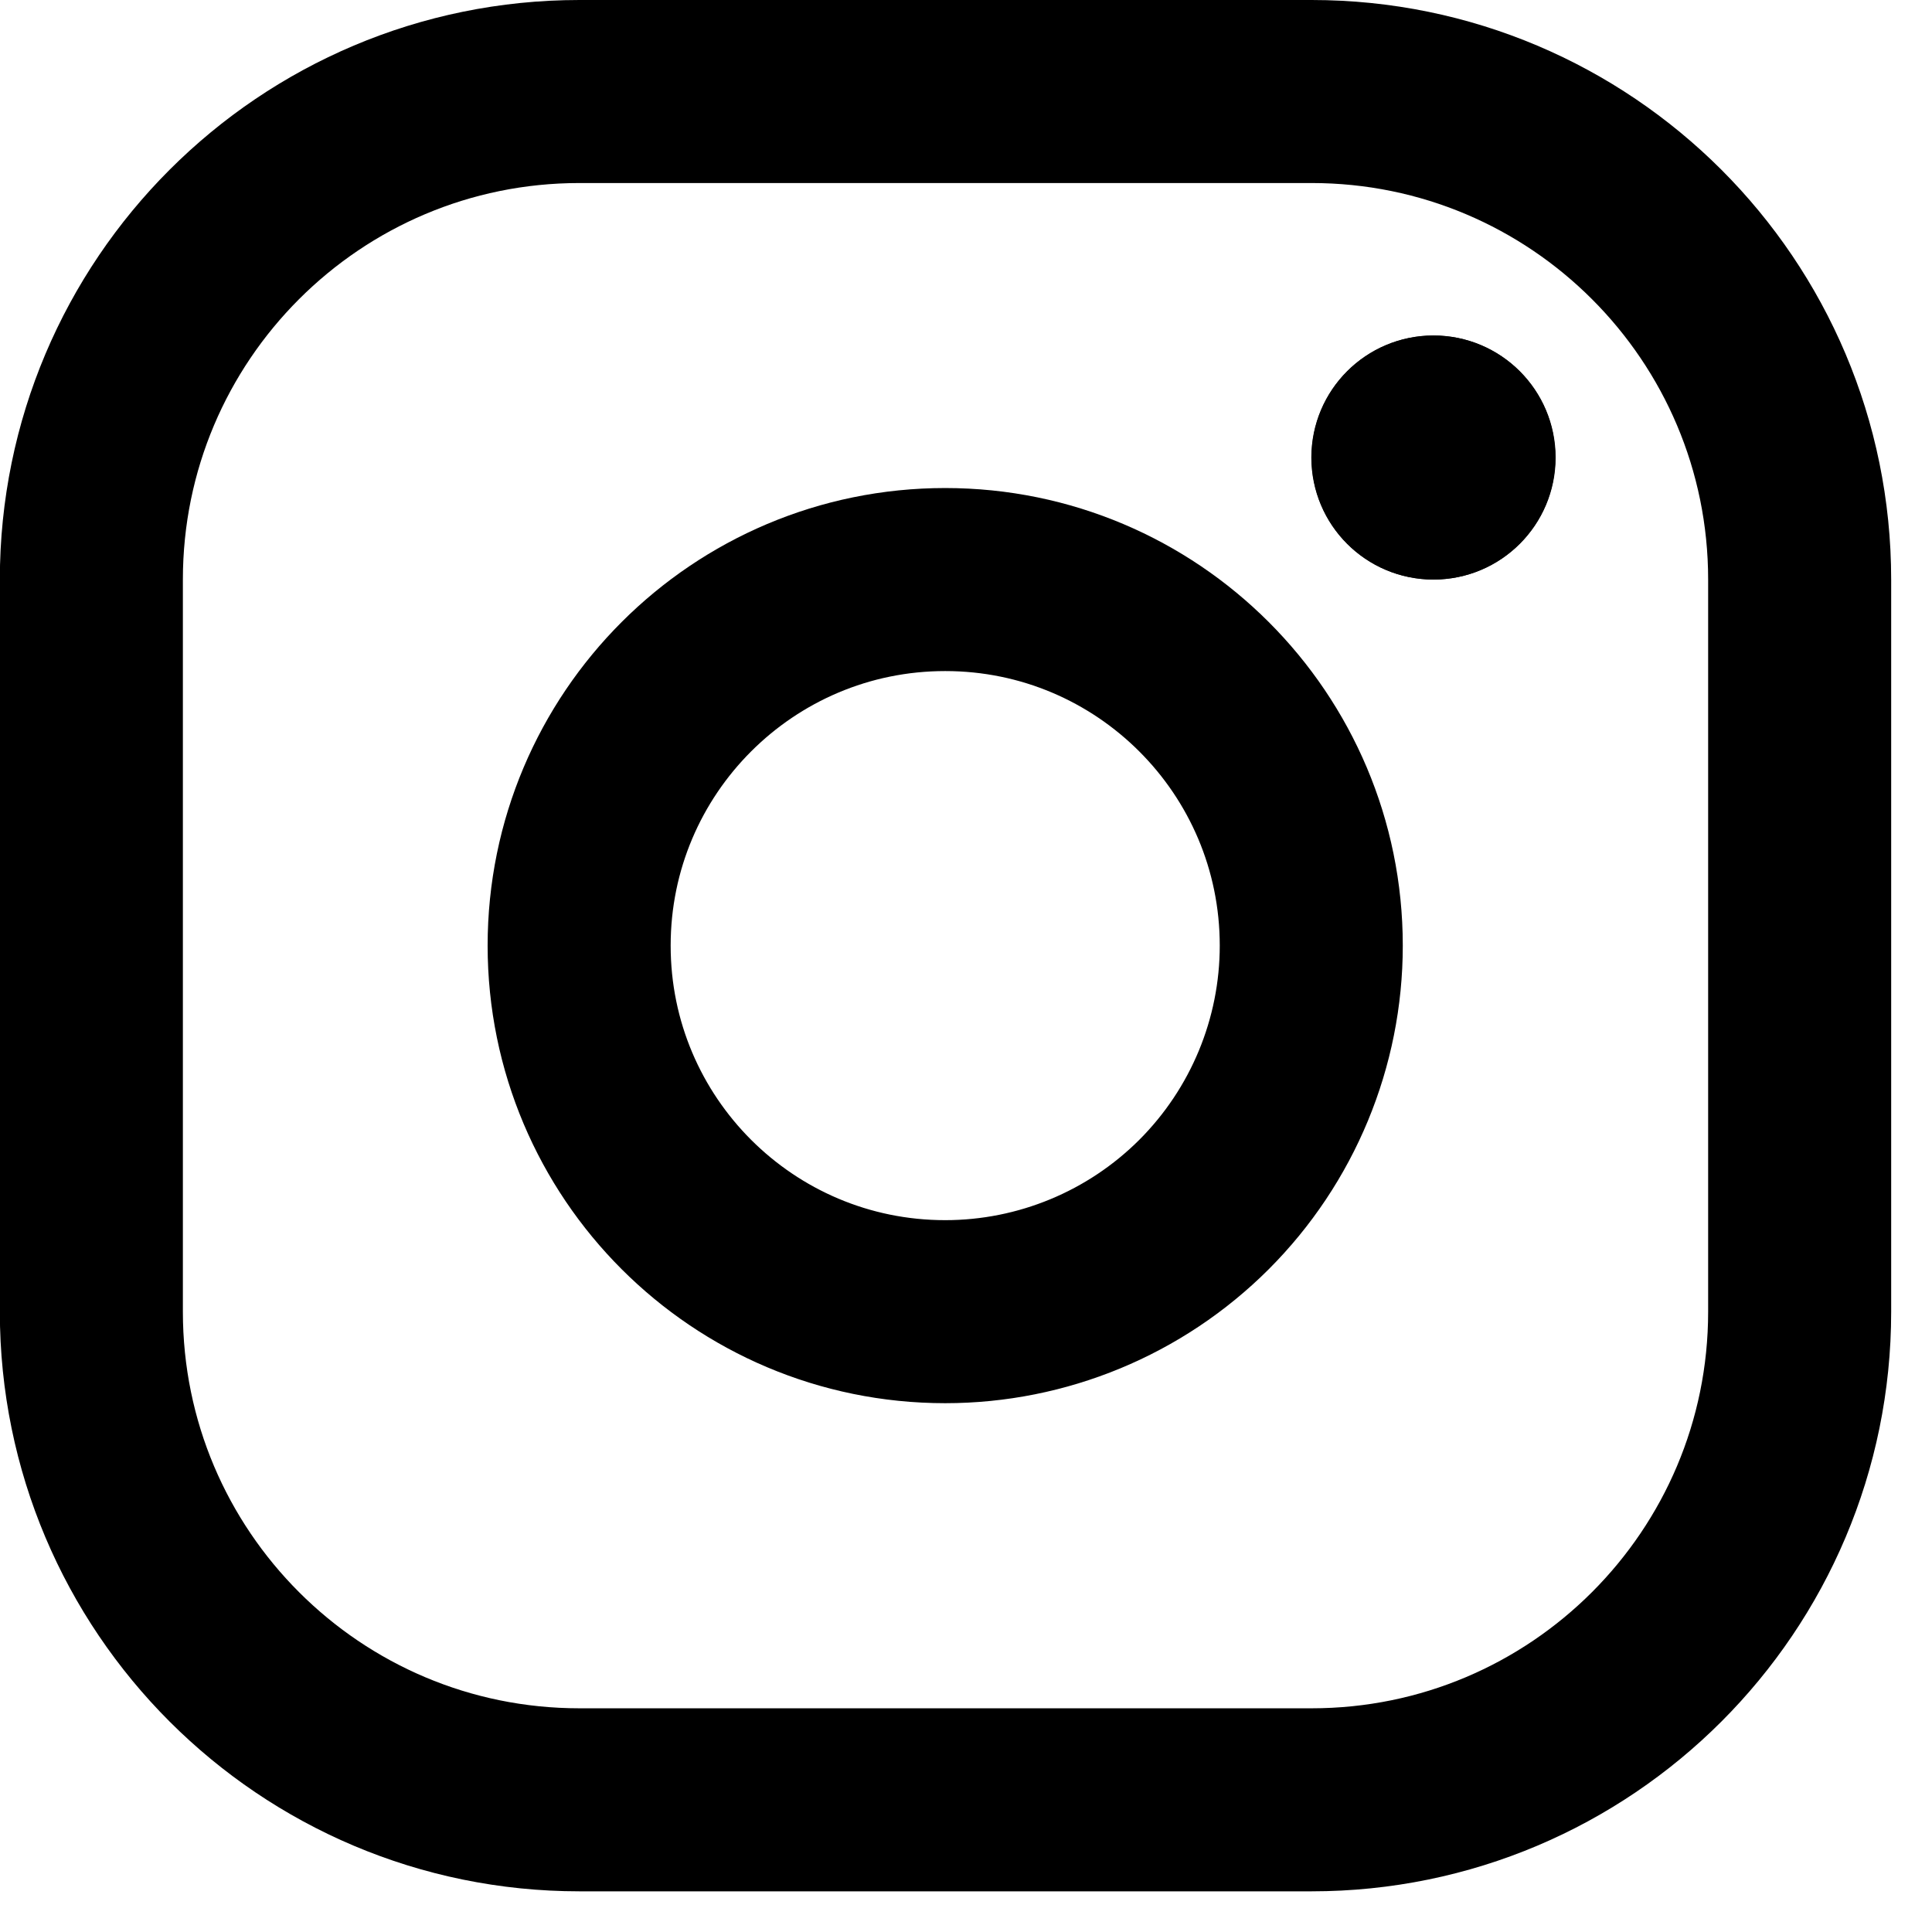
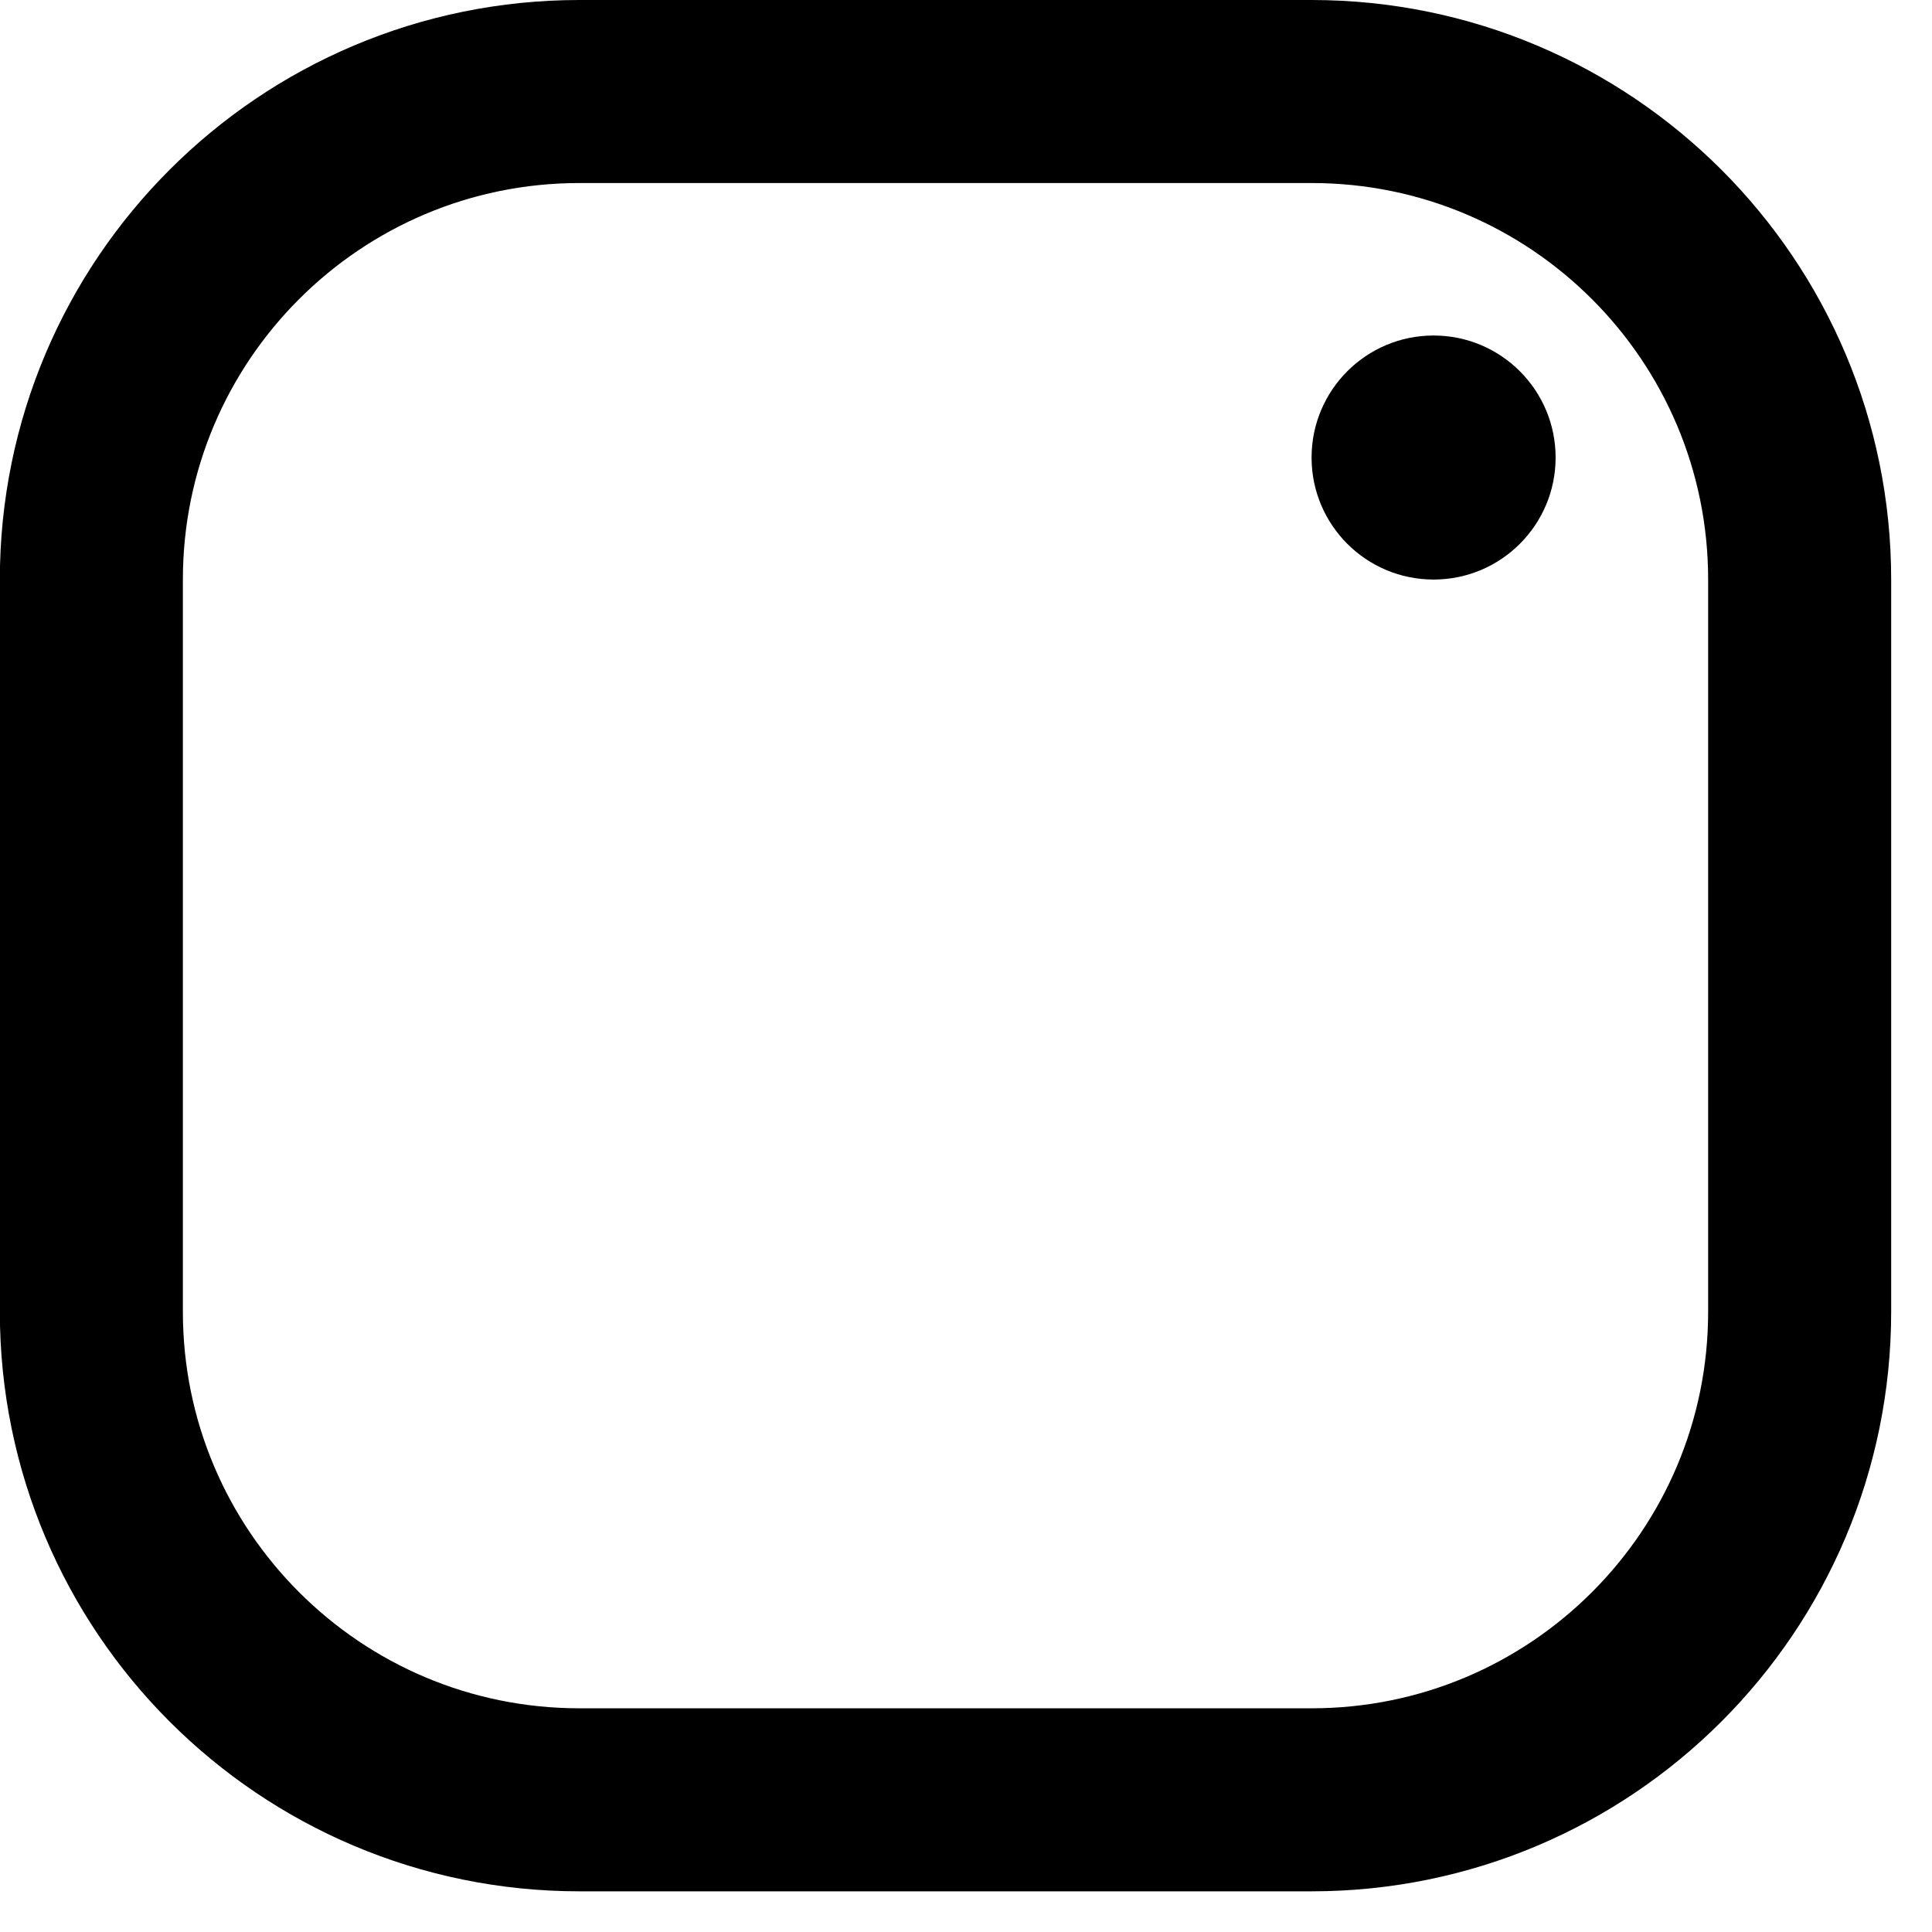
<svg xmlns="http://www.w3.org/2000/svg" width="38" height="38" viewBox="0 0 38 38" fill="none">
  <path fill-rule="evenodd" clip-rule="evenodd" d="M25.797 1.8H11.397C6.095 1.8 1.797 6.098 1.797 11.4V25.8C1.797 31.102 6.095 35.4 11.397 35.4H25.797C31.099 35.4 35.397 31.102 35.397 25.8V11.4C35.397 6.098 31.099 1.8 25.797 1.8Z" stroke="black" stroke-width="3.6" stroke-linecap="round" stroke-linejoin="round" />
-   <path fill-rule="evenodd" clip-rule="evenodd" d="M18.591 25.799C14.614 25.799 11.391 22.576 11.391 18.599C11.391 14.623 14.614 11.399 18.591 11.399C22.567 11.399 25.791 14.623 25.791 18.599C25.791 20.509 25.032 22.34 23.682 23.691C22.331 25.041 20.5 25.799 18.591 25.799Z" stroke="black" stroke-width="3.6" stroke-linecap="round" stroke-linejoin="round" />
  <path d="M28.197 6.599C26.871 6.599 25.797 7.674 25.797 8.999C25.797 10.325 26.871 11.399 28.197 11.399C29.522 11.399 30.597 10.325 30.597 8.999C30.597 7.674 29.522 6.599 28.197 6.599Z" fill="black" />
-   <path d="M28.192 7.799C27.529 7.799 26.992 8.336 26.992 8.999C26.992 9.662 27.529 10.199 28.192 10.199C28.855 10.199 29.392 9.662 29.392 8.999C29.392 8.336 28.855 7.799 28.192 7.799Z" stroke="black" stroke-width="2.4" stroke-linecap="round" />
</svg>